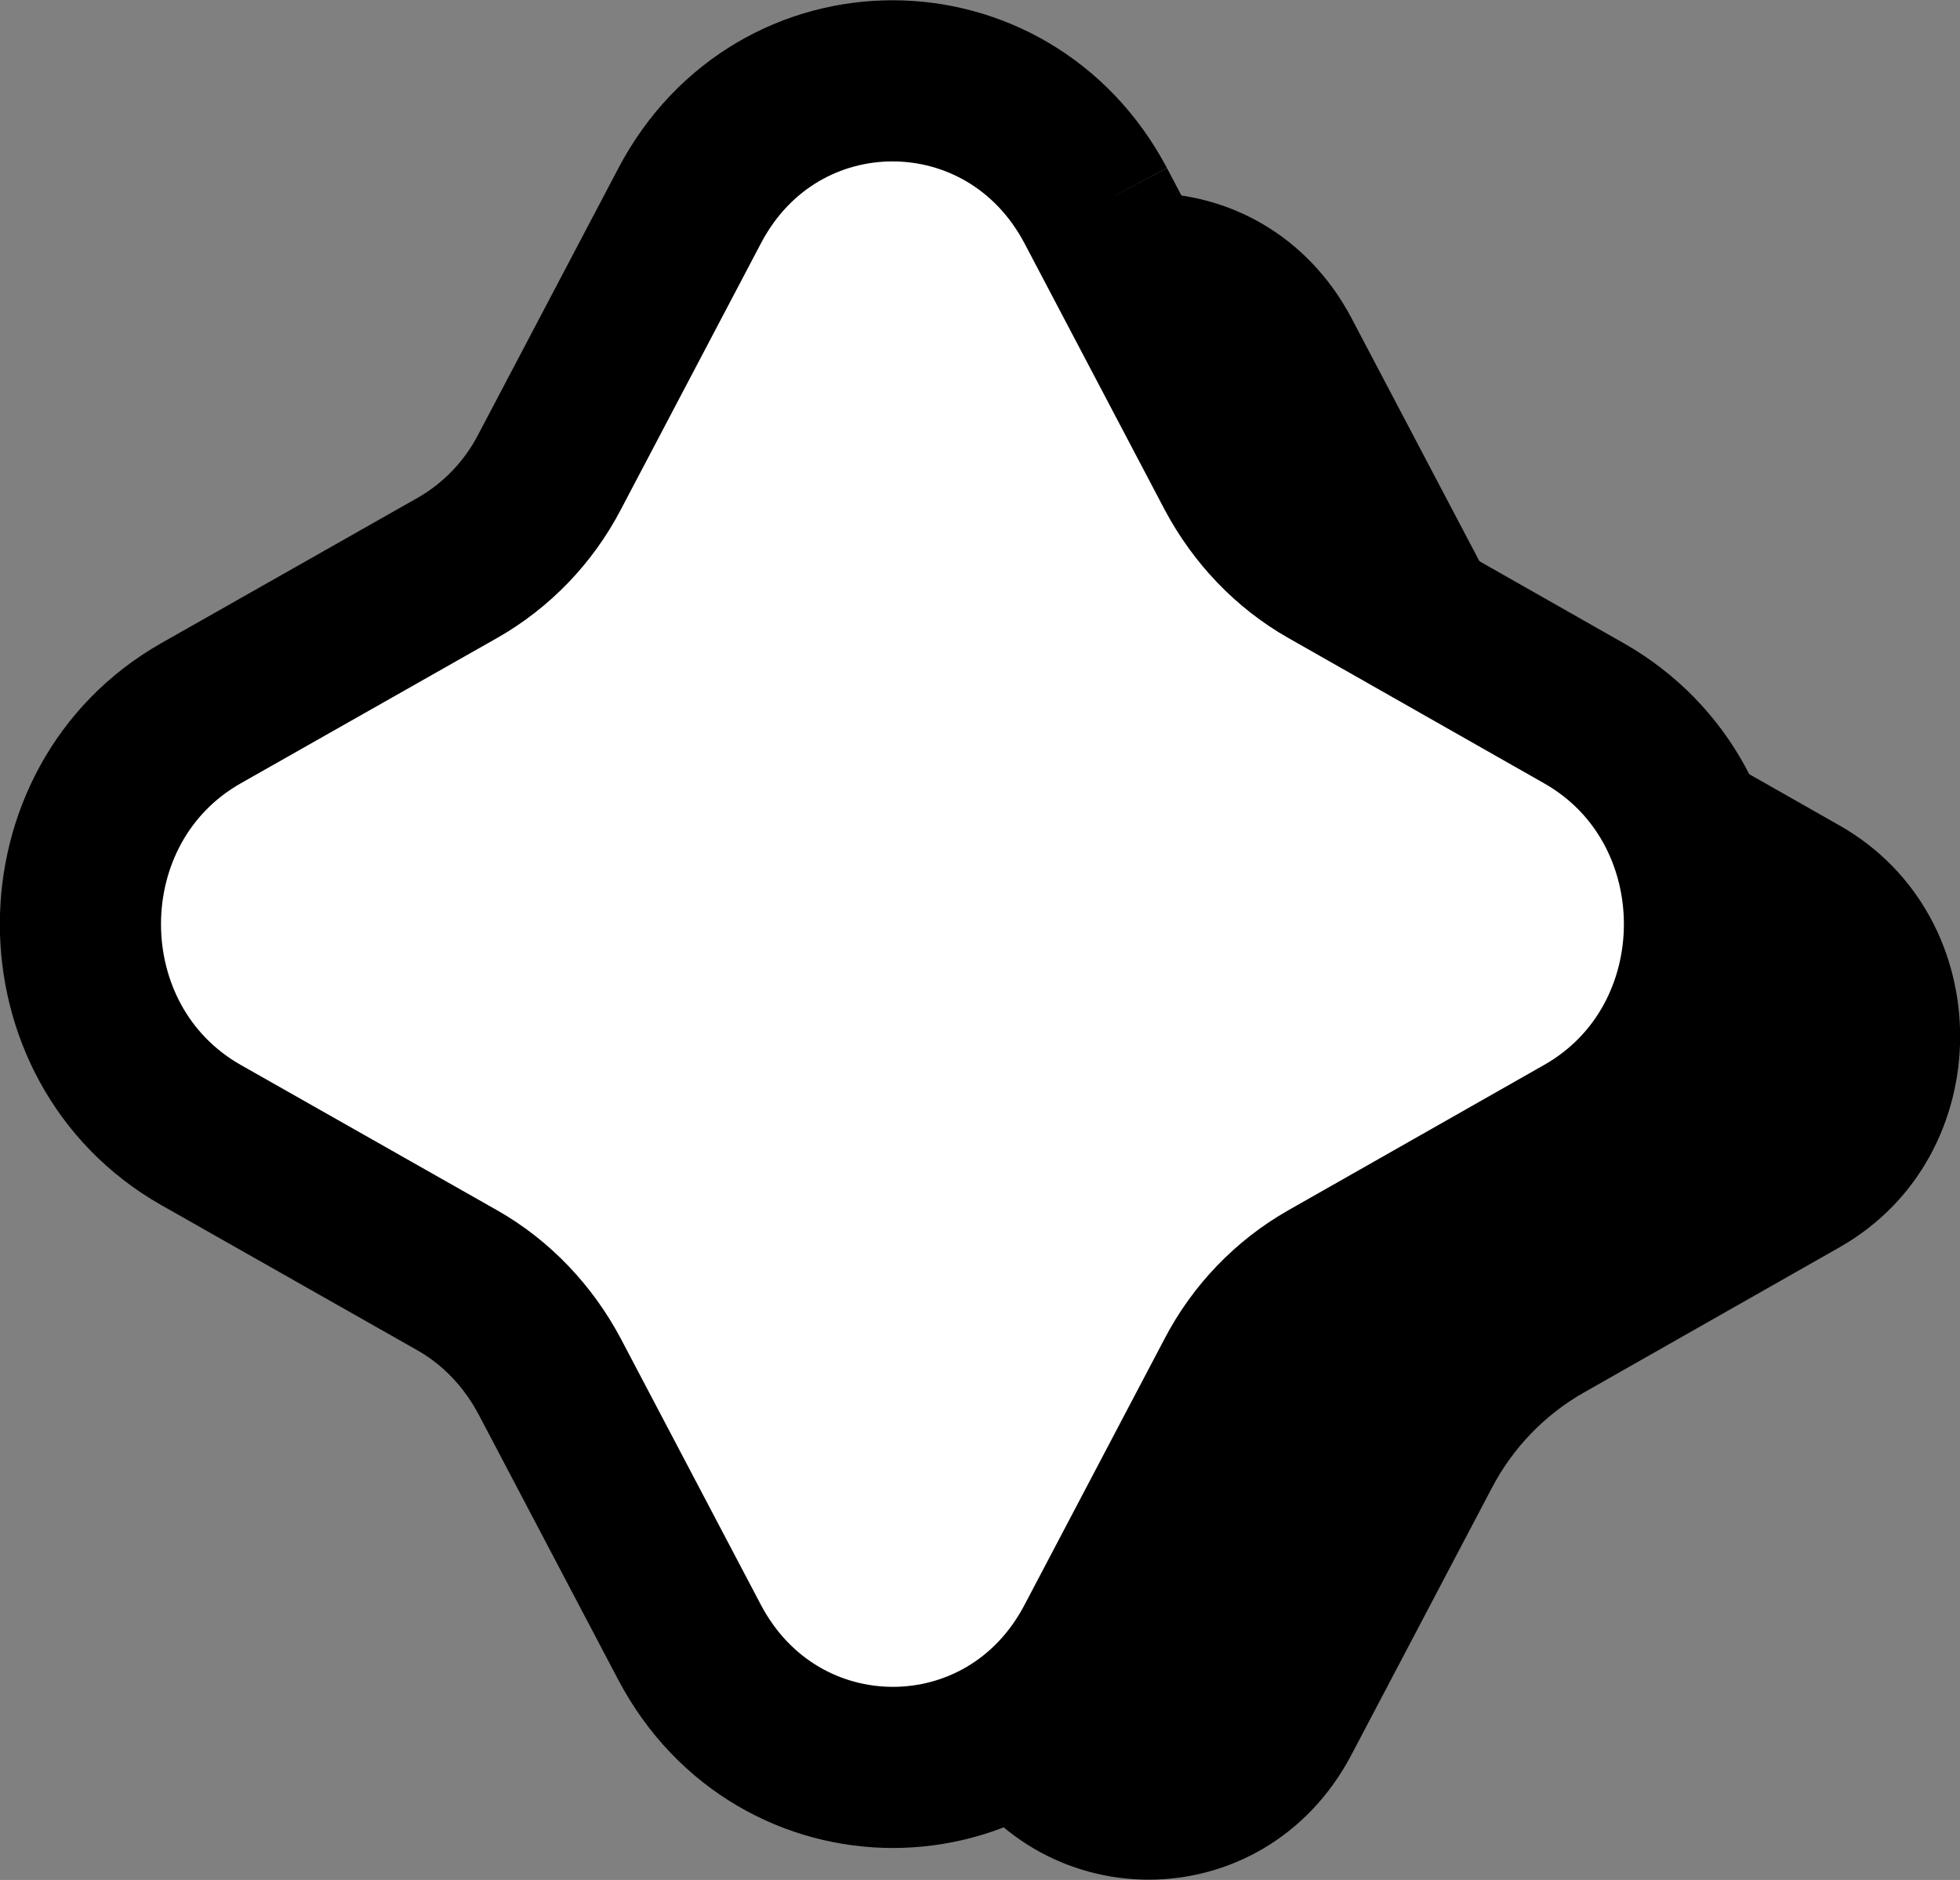
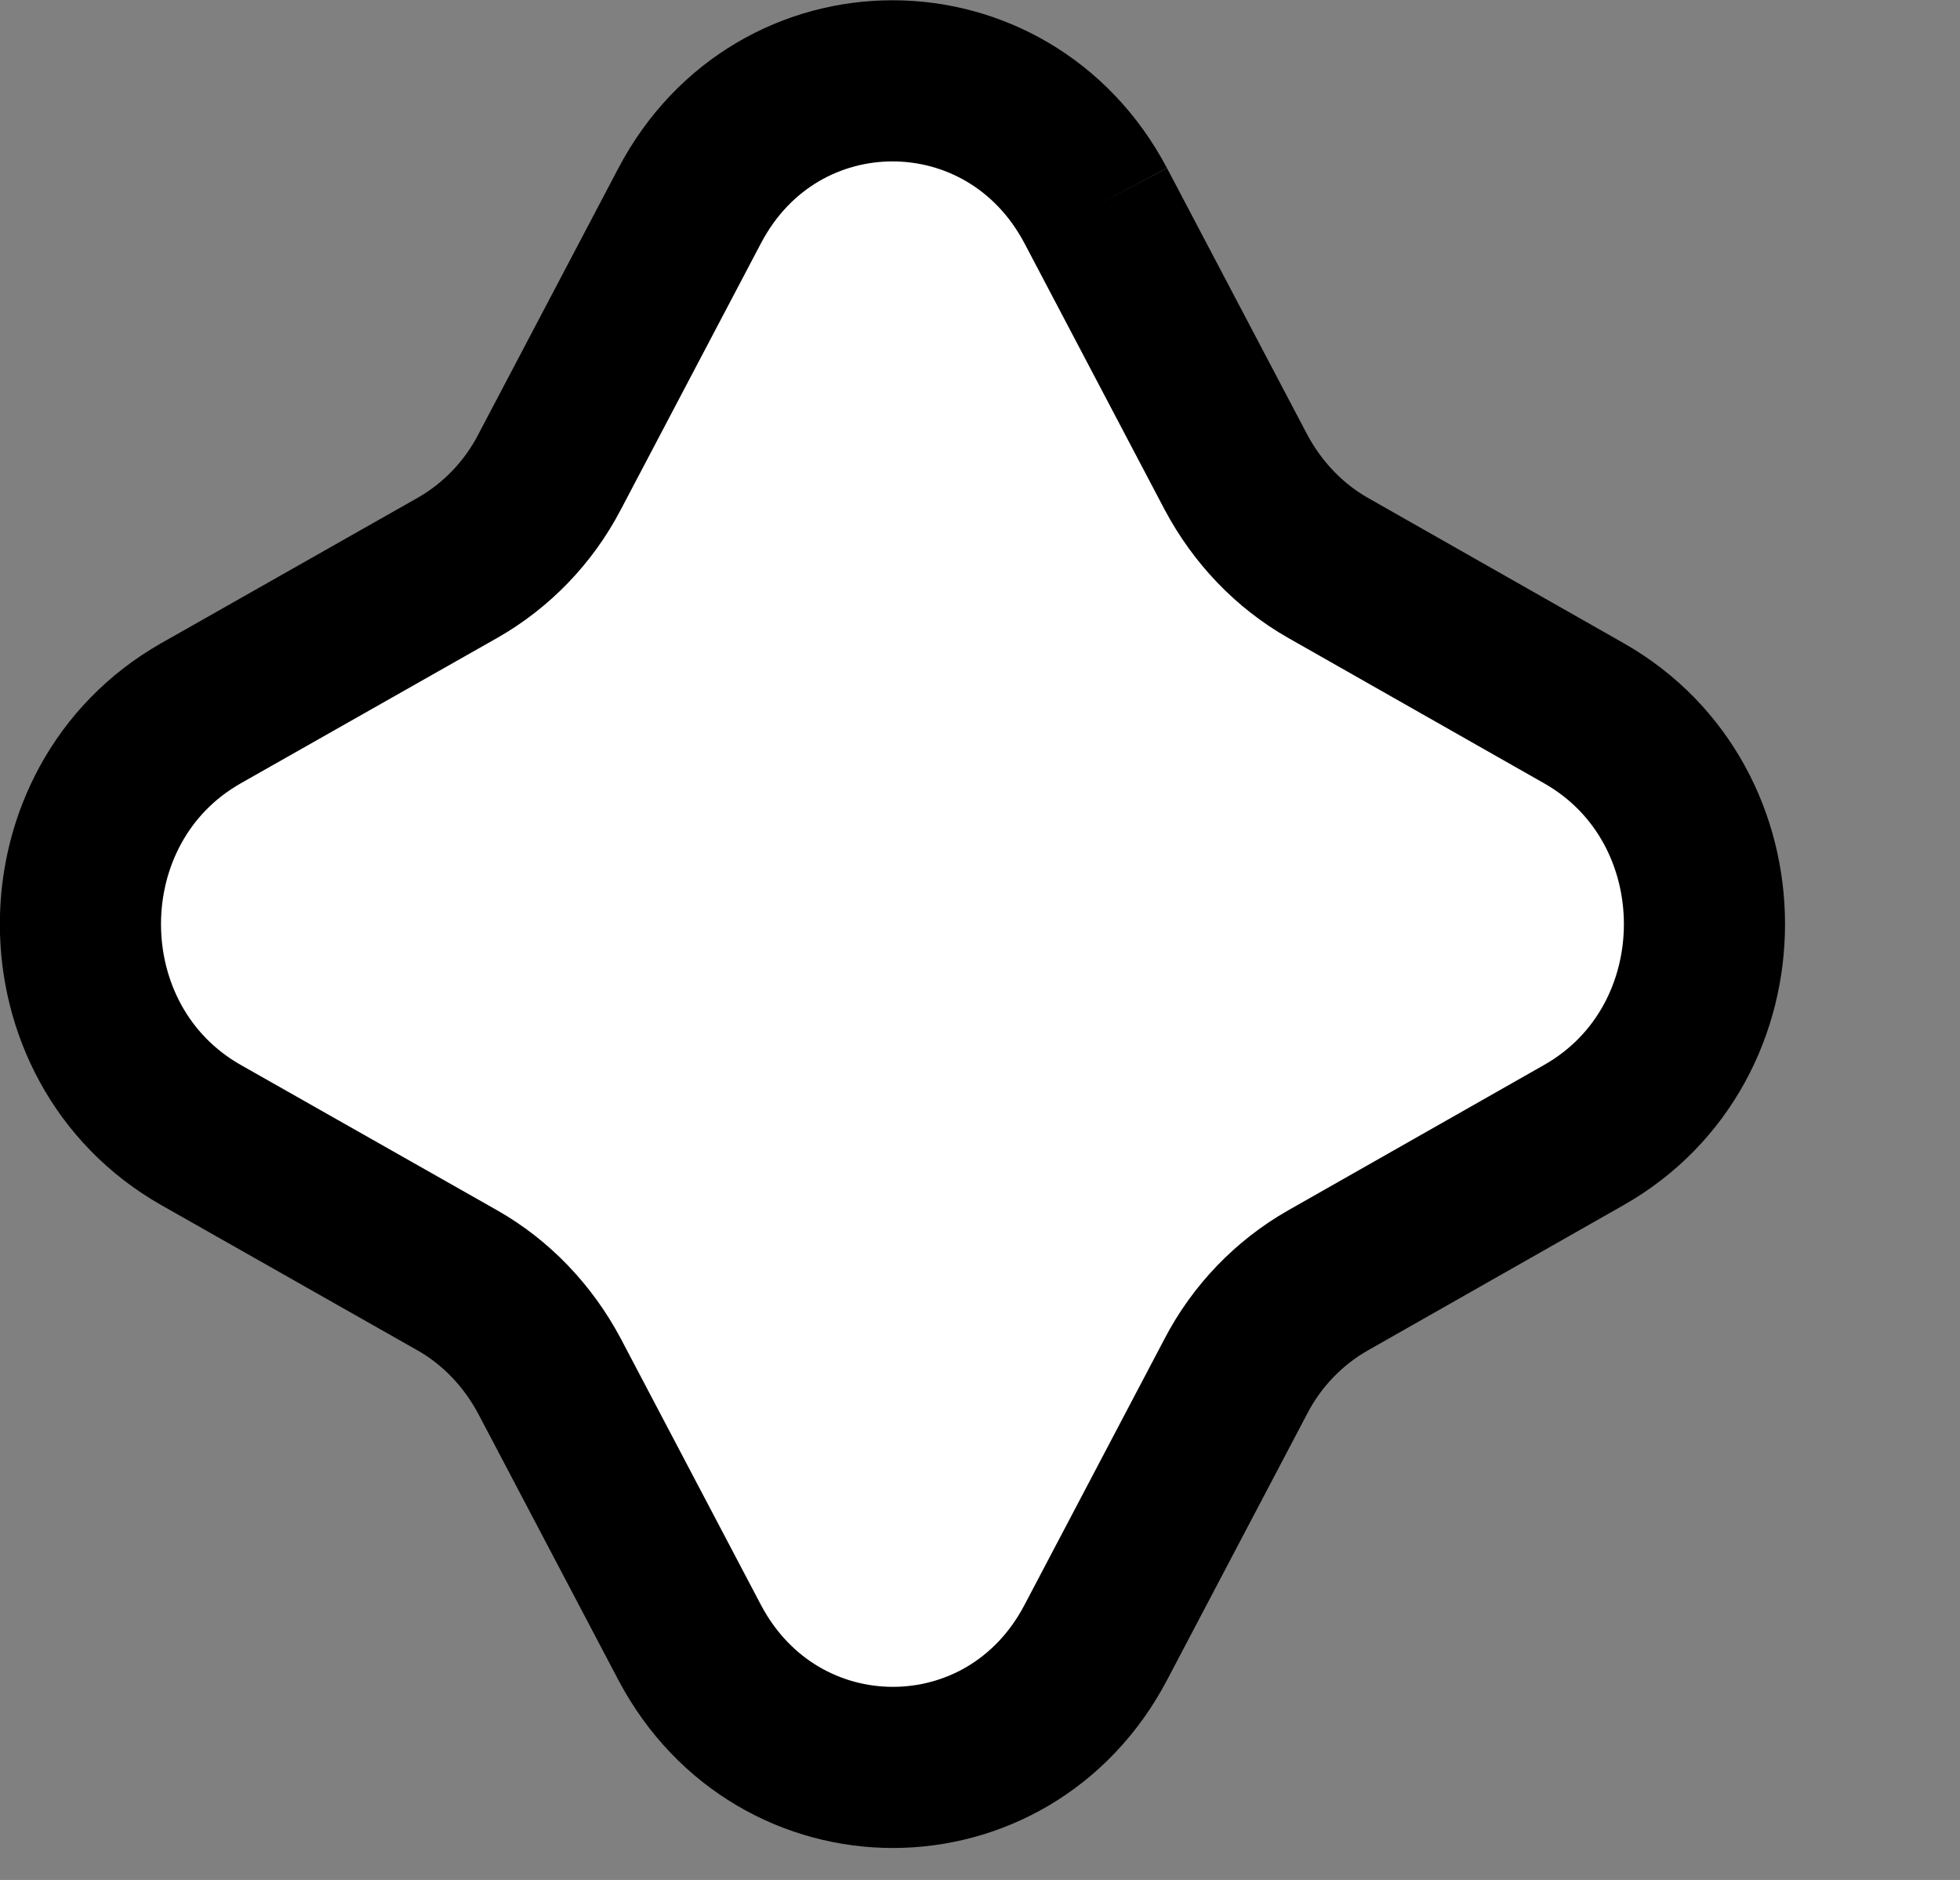
<svg xmlns="http://www.w3.org/2000/svg" id="Livello_2" viewBox="0 0 36.49 35">
  <rect x="0" y="0" width="36.49" height="35" fill="#808080" stroke="none" />
  <defs>
    <style>.cls-1{fill:#fff;stroke:#000;stroke-width:3px;}</style>
  </defs>
  <g id="Livello_1-2">
    <g>
-       <path d="m25.16,5.92l2.61,4.96c.4.75.99,1.37,1.71,1.78l4.77,2.71c2.99,1.7,2.99,6.15,0,7.85l-4.77,2.71c-.72.41-1.32,1.03-1.71,1.78l-2.61,4.96c-1.63,3.1-5.92,3.1-7.56,0l-2.61-4.96c-.4-.75-.99-1.37-1.71-1.78l-4.78-2.71c-2.99-1.7-2.99-6.15,0-7.85l4.78-2.71c.72-.41,1.32-1.03,1.71-1.78l2.61-4.96c1.63-3.1,5.92-3.1,7.56,0" />
      <path class="cls-1" d="m20.4,3.83l2.61,4.96c.4.75.99,1.37,1.71,1.78l4.77,2.71c2.99,1.7,2.99,6.15,0,7.85l-4.77,2.71c-.72.41-1.32,1.03-1.71,1.78l-2.61,4.96c-1.63,3.1-5.92,3.1-7.56,0l-2.61-4.96c-.4-.75-.99-1.37-1.71-1.78l-4.78-2.71c-2.99-1.7-2.99-6.15,0-7.85l4.78-2.71c.72-.41,1.32-1.03,1.71-1.78l2.61-4.96c1.63-3.1,5.92-3.1,7.56,0" />
    </g>
  </g>
</svg>